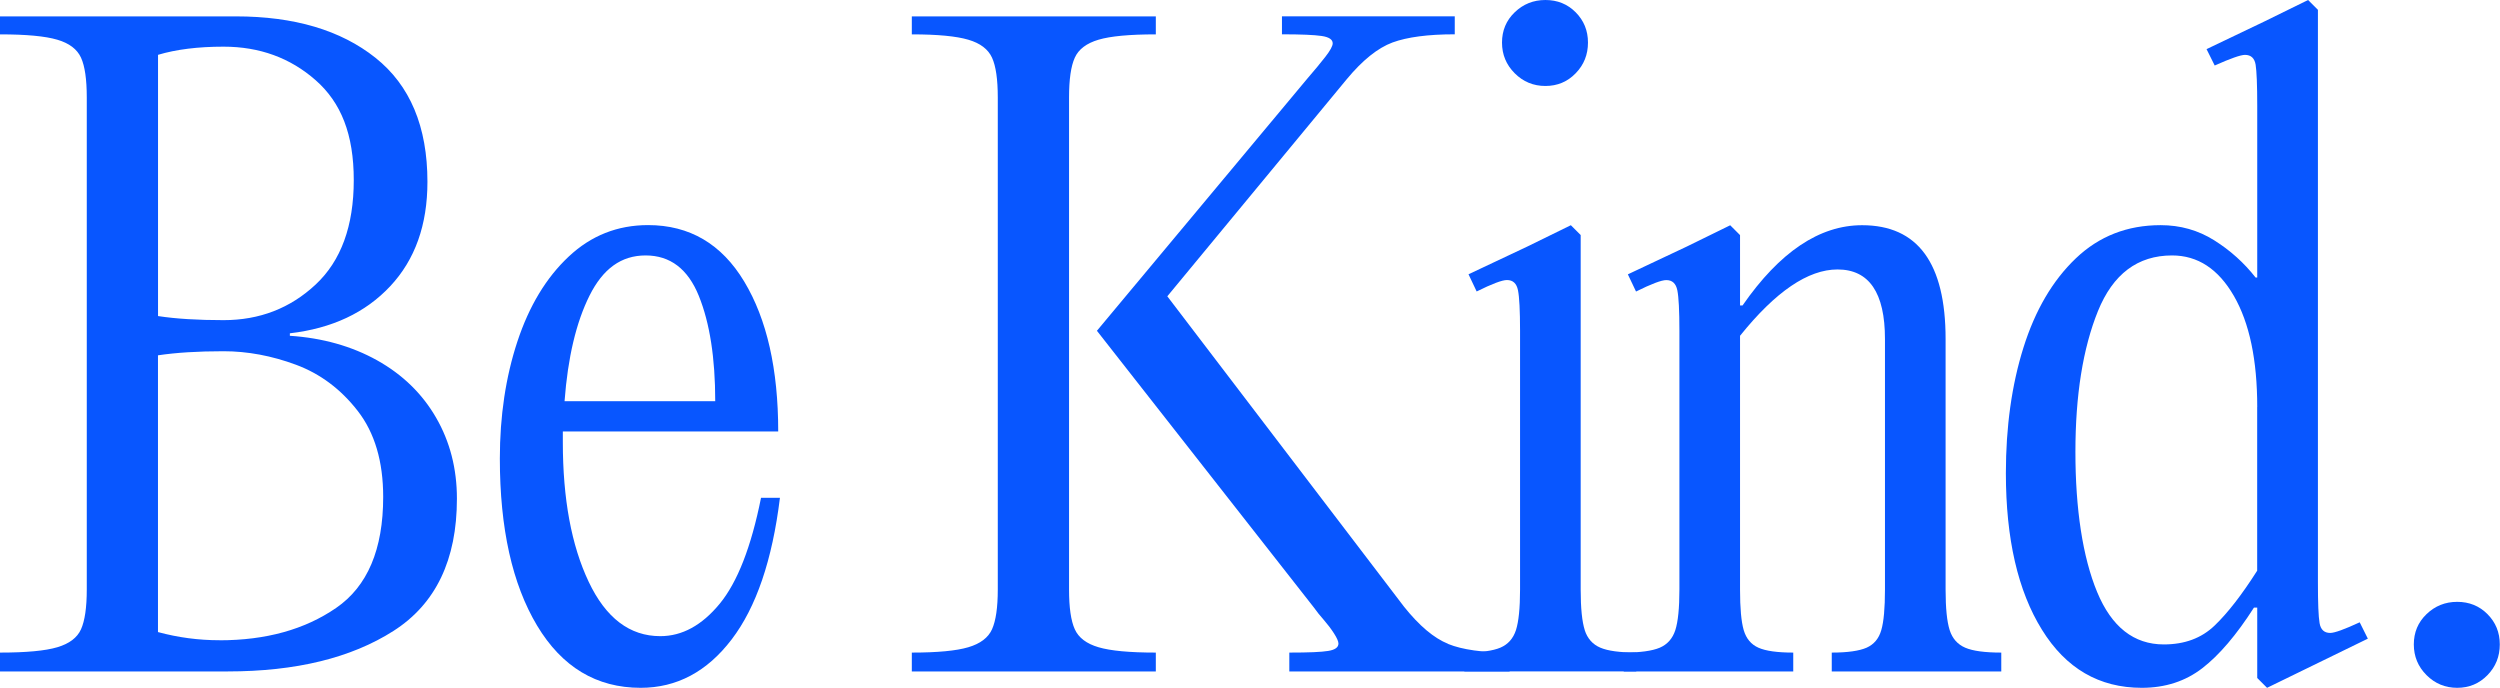
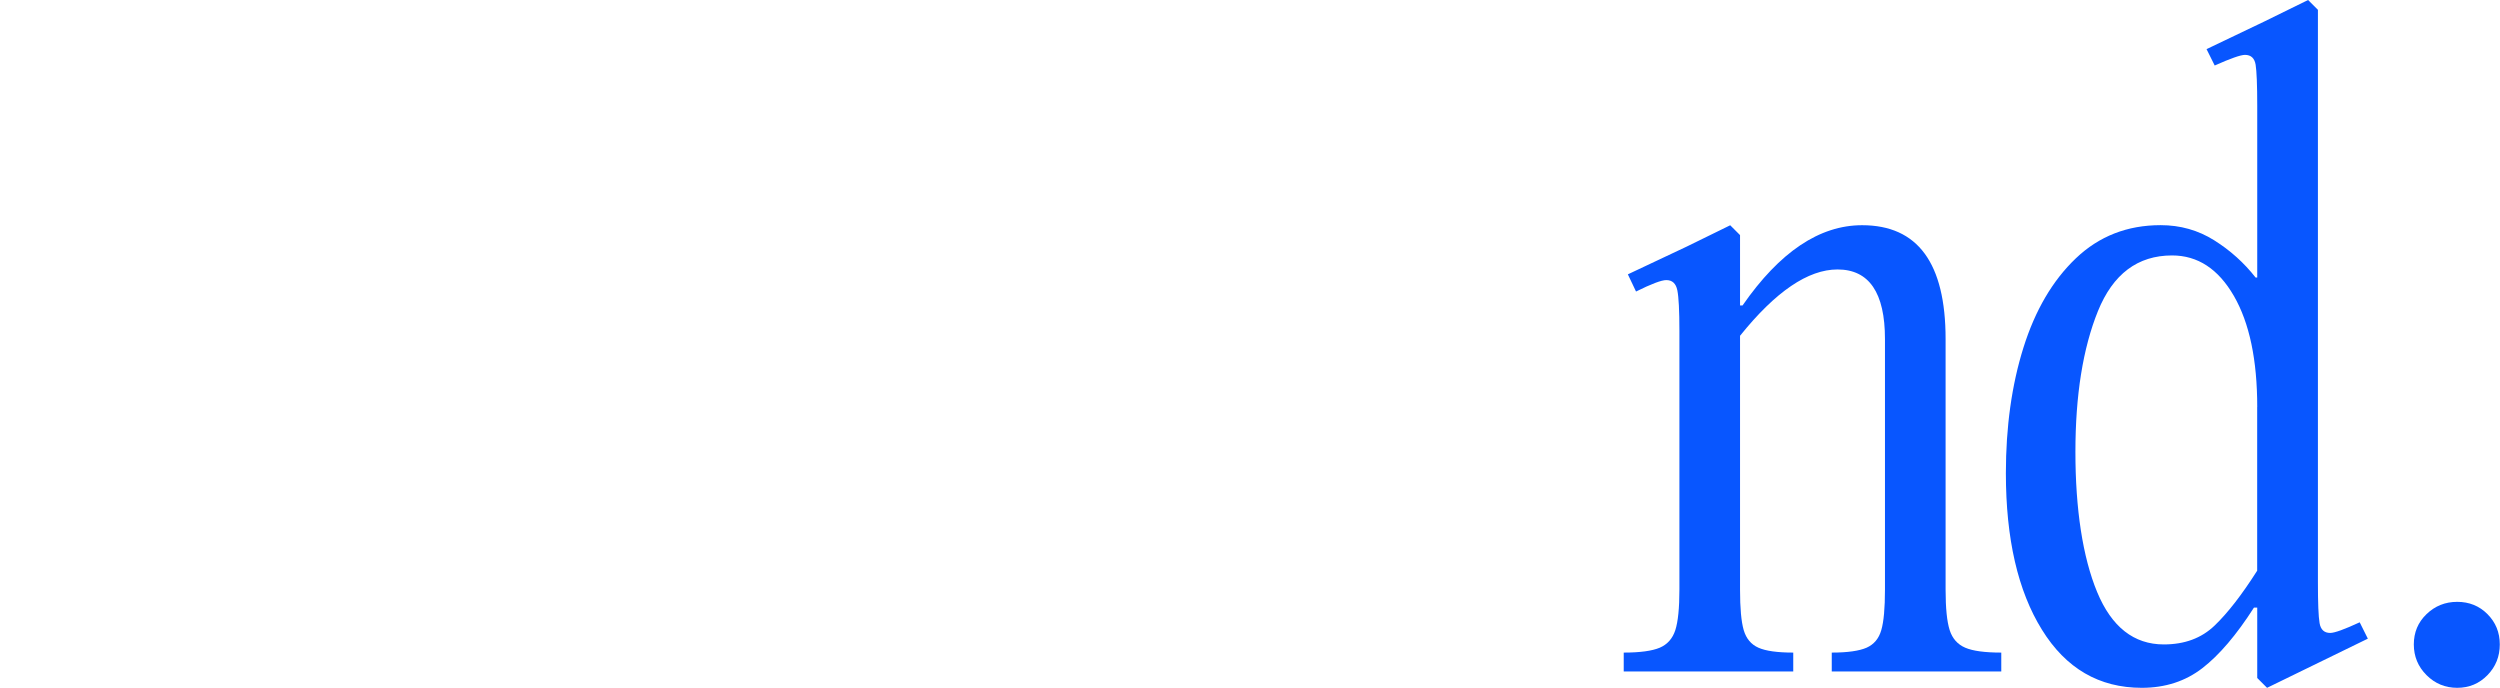
<svg xmlns="http://www.w3.org/2000/svg" width="985" height="271" viewBox="0 0 985 271" fill="none">
-   <path d="M0 257.12C10.325 257.12 17.842 256.418 22.574 255.015C27.306 253.611 30.431 251.256 31.925 247.928C33.419 244.599 34.189 239.369 34.189 232.282V38.378C34.189 31.291 33.442 26.061 31.925 22.732C30.408 19.404 27.306 17.026 22.574 15.645C17.842 14.241 10.325 13.54 0 13.54V6.453H92.922C115.926 6.453 134.266 11.887 147.919 22.755C161.572 33.623 168.41 49.902 168.41 71.638C168.41 88.642 163.519 102.341 153.738 112.779C143.957 123.217 130.779 129.398 114.205 131.322V132.296C127.111 133.156 138.568 136.394 148.576 141.964C158.583 147.556 166.327 155.074 171.806 164.538C177.285 174.002 180.025 184.644 180.025 196.485C180.025 220.576 171.693 237.943 155.029 248.584C138.364 259.226 116.583 264.547 89.707 264.547H0V257.12ZM88.077 126.137C102.273 126.137 114.364 121.45 124.372 112.099C134.379 102.748 139.383 89.027 139.383 70.959C139.383 52.891 134.379 40.415 124.372 31.608C114.364 22.8 102.273 18.385 88.077 18.385C77.956 18.385 69.374 19.472 62.265 21.6V124.53C69.352 125.617 77.956 126.137 88.077 126.137ZM86.469 252.275C104.741 252.275 120.07 248.041 132.432 239.528C144.794 231.037 150.976 216.456 150.976 195.806C150.976 181.836 147.647 170.538 140.968 161.934C134.289 153.33 126.183 147.262 116.605 143.707C107.028 140.153 97.518 138.387 88.054 138.387C77.933 138.387 69.352 138.93 62.242 139.994V249.037C70.19 251.188 78.273 252.252 86.447 252.252L86.469 252.275Z" fill="#0856FF" />
-   <path d="M307.296 196.146C304.284 220.667 297.945 239.279 288.254 251.958C278.586 264.638 266.631 271 252.435 271C235.023 271 221.415 262.826 211.611 246.479C201.83 230.131 196.94 208.192 196.94 180.659C196.94 163.881 199.249 148.508 203.868 134.515C208.487 120.545 215.212 109.405 224.042 101.118C232.85 92.831 243.287 88.688 255.333 88.688C271.68 88.688 284.314 96.115 293.235 110.945C302.156 125.775 306.617 145.474 306.617 169.995H221.755V174.184C221.755 196.554 225.151 214.894 231.921 229.181C238.691 243.49 248.11 250.645 260.156 250.645C268.759 250.645 276.548 246.388 283.545 237.898C290.541 229.407 295.975 215.482 299.847 196.123H307.273L307.296 196.146ZM232.283 116.447C227.008 126.998 223.725 140.855 222.434 158.063H281.801C281.801 141.081 279.65 127.247 275.348 116.605C271.046 105.964 264.05 100.643 254.382 100.643C244.714 100.643 237.559 105.918 232.283 116.447Z" fill="#0856FF" />
-   <path d="M390.863 22.733C389.346 19.404 386.245 17.027 381.512 15.646C376.78 14.242 369.354 13.54 359.255 13.54V6.453H455.393V13.54C445.068 13.54 437.528 14.242 432.819 15.646C428.087 17.049 424.962 19.404 423.468 22.733C421.951 26.061 421.204 31.291 421.204 38.378V232.283C421.204 239.369 421.951 244.6 423.468 247.928C424.962 251.256 428.087 253.634 432.819 255.015C437.551 256.419 445.068 257.121 455.393 257.121V264.547H359.255V257.121C369.354 257.121 376.78 256.419 381.512 255.015C386.245 253.611 389.369 251.256 390.863 247.928C392.358 244.6 393.128 239.369 393.128 232.283V38.378C393.128 31.291 392.38 26.061 390.863 22.733ZM570.572 253.724C576.164 255.989 584.225 257.121 594.776 257.121V264.547H507.99V257.121C515.507 257.121 520.624 256.917 523.318 256.464C526.013 256.034 527.348 255.06 527.348 253.566C527.348 252.706 526.76 251.37 525.582 249.536C524.405 247.702 523.046 245.936 521.552 244.215C520.035 242.494 518.744 240.886 517.68 239.369L432.185 130.326L515.099 30.951C517.884 27.714 520.262 24.884 522.186 22.393C524.111 19.925 525.084 18.136 525.084 17.072C525.084 15.578 523.635 14.604 520.737 14.174C517.839 13.744 512.609 13.517 505.091 13.517V6.43H573.175V13.517C562.624 13.517 554.473 14.604 548.654 16.733C542.858 18.883 536.813 23.729 530.586 31.246L459.921 116.741L553.16 239.007C559.183 246.547 564.979 251.438 570.572 253.679V253.724Z" fill="#0856FF" />
-   <path d="M624.373 248.245C625.437 251.573 627.497 253.883 630.509 255.173C633.52 256.464 638.252 257.098 644.705 257.098V264.524H576.961V257.098C583.414 257.098 588.146 256.441 591.157 255.173C594.169 253.883 596.206 251.573 597.293 248.245C598.357 244.917 598.901 239.596 598.901 232.282V130.326C598.901 122.379 598.629 117.058 598.086 114.364C597.542 111.669 596.093 110.334 593.738 110.334C591.814 110.334 587.829 111.851 581.806 114.839L578.591 108.069L601.821 97.111L618.916 88.733L622.788 92.605V232.305C622.788 239.618 623.331 244.939 624.395 248.268L624.373 248.245ZM596.795 28.868C593.467 25.54 591.791 21.51 591.791 16.778C591.791 12.046 593.444 8.06 596.795 4.845C600.123 1.63 604.154 0 608.886 0C613.618 0 617.603 1.608 620.818 4.845C624.033 8.083 625.663 12.046 625.663 16.778C625.663 21.51 624.056 25.54 620.818 28.868C617.603 32.197 613.618 33.872 608.886 33.872C604.154 33.872 600.123 32.197 596.795 28.868Z" fill="#0856FF" />
  <path d="M686.57 120.341C701.197 99.262 716.888 88.733 733.665 88.733C755.605 88.733 766.564 103.677 766.564 133.587V232.305C766.564 239.619 767.107 244.939 768.172 248.268C769.236 251.596 771.296 253.906 774.307 255.196C777.319 256.487 782.051 257.121 788.504 257.121V264.547H721.711V257.121C727.937 257.121 732.511 256.464 735.432 255.196C738.33 253.906 740.277 251.596 741.228 248.268C742.201 244.939 742.677 239.619 742.677 232.305V133.587C742.677 115.315 736.428 106.168 723.975 106.168C712.359 106.168 699.567 114.885 685.574 132.296V232.305C685.574 239.619 686.05 244.939 687.023 248.268C687.997 251.596 689.921 253.906 692.82 255.196C695.718 256.487 700.291 257.121 706.541 257.121V264.547H639.747V257.121C646.2 257.121 650.932 256.464 653.944 255.196C656.955 253.906 658.993 251.596 660.08 248.268C661.144 244.939 661.687 239.619 661.687 232.305V130.349C661.687 122.402 661.415 117.081 660.872 114.387C660.329 111.692 658.879 110.356 656.525 110.356C654.6 110.356 650.615 111.873 644.593 114.862L641.377 108.092L664.608 97.133L681.702 88.756L685.574 92.628V120.364H686.548L686.57 120.341Z" fill="#0856FF" />
  <path d="M932.912 251.641L893.221 271L889.35 267.128V239.392H888.059C881.176 250.147 874.406 258.094 867.727 263.257C861.047 268.419 853.1 271 843.862 271C827.085 271 813.952 263.37 804.511 248.086C795.046 232.826 790.314 212.267 790.314 186.455C790.314 168.183 792.624 151.655 797.243 136.938C801.862 122.221 808.745 110.492 817.892 101.775C827.039 93.058 838.156 88.711 851.289 88.711C859.032 88.711 866.074 90.703 872.413 94.688C878.753 98.673 884.187 103.564 888.716 109.36H889.35V41.616C889.35 33.442 889.123 28.053 888.716 25.495C888.285 22.913 886.882 21.623 884.527 21.623C882.806 21.623 878.821 23.027 872.595 25.812L869.379 19.359L892.293 8.4L909.388 0L913.259 3.872V229.384C913.259 237.558 913.463 242.924 913.916 245.505C914.346 248.086 915.75 249.377 918.105 249.377C919.825 249.377 923.697 247.973 929.72 245.188L932.935 251.641H932.912ZM889.35 160.327C889.35 141.828 886.293 127.247 880.157 116.605C874.021 105.964 865.915 100.643 855.794 100.643C842.255 100.643 832.519 107.956 826.586 122.583C820.677 137.209 817.711 155.708 817.711 178.078C817.711 200.448 820.564 219.49 826.269 233.256C831.975 247.022 840.738 253.905 852.557 253.905C860.73 253.905 867.387 251.437 872.549 246.479C877.712 241.543 883.304 234.32 889.327 224.856V160.327H889.35Z" fill="#0856FF" />
  <path d="M956.049 265.996C952.72 262.668 951.045 258.637 951.045 253.905C951.045 249.173 952.698 245.188 956.049 241.973C959.377 238.758 963.407 237.128 968.139 237.128C972.872 237.128 976.857 238.735 980.072 241.973C983.287 245.211 984.917 249.173 984.917 253.905C984.917 258.637 983.309 262.668 980.072 265.996C976.834 269.324 972.872 271 968.139 271C963.407 271 959.377 269.324 956.049 265.996Z" fill="#0856FF" />
</svg>